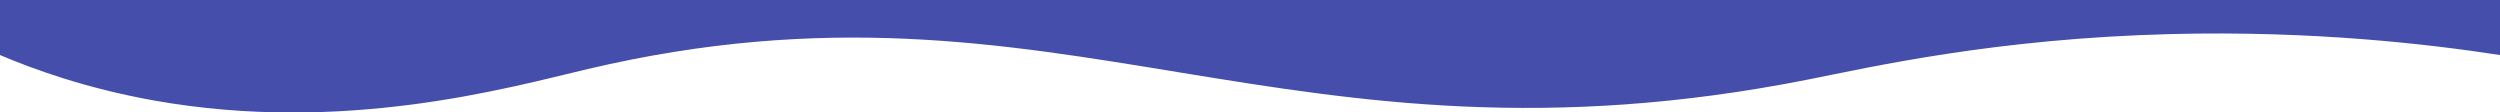
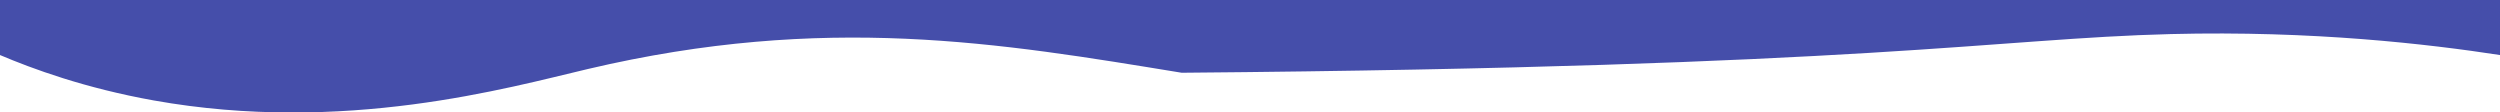
<svg xmlns="http://www.w3.org/2000/svg" width="1600" height="72" viewBox="0 0 1600 72" fill="none">
-   <path d="M0 35.222C20.591 43.949 54.248 56.395 98.447 64.293C220.012 86.014 325.26 56.16 376.235 44.166C528.27 8.399 639.743 27.48 756.287 46.561C870.687 65.292 989.974 84.023 1157.31 50.875C1198.04 42.806 1277.04 24.649 1389.34 21.806C1480.41 19.499 1554.57 28.246 1600 35.222C1600 -8.802 1600 44.024 1600 0H0V35.222Z" fill="#454EAA" />
+   <path d="M0 35.222C20.591 43.949 54.248 56.395 98.447 64.293C220.012 86.014 325.26 56.16 376.235 44.166C528.27 8.399 639.743 27.48 756.287 46.561C1198.04 42.806 1277.04 24.649 1389.34 21.806C1480.41 19.499 1554.57 28.246 1600 35.222C1600 -8.802 1600 44.024 1600 0H0V35.222Z" fill="#454EAA" />
</svg>